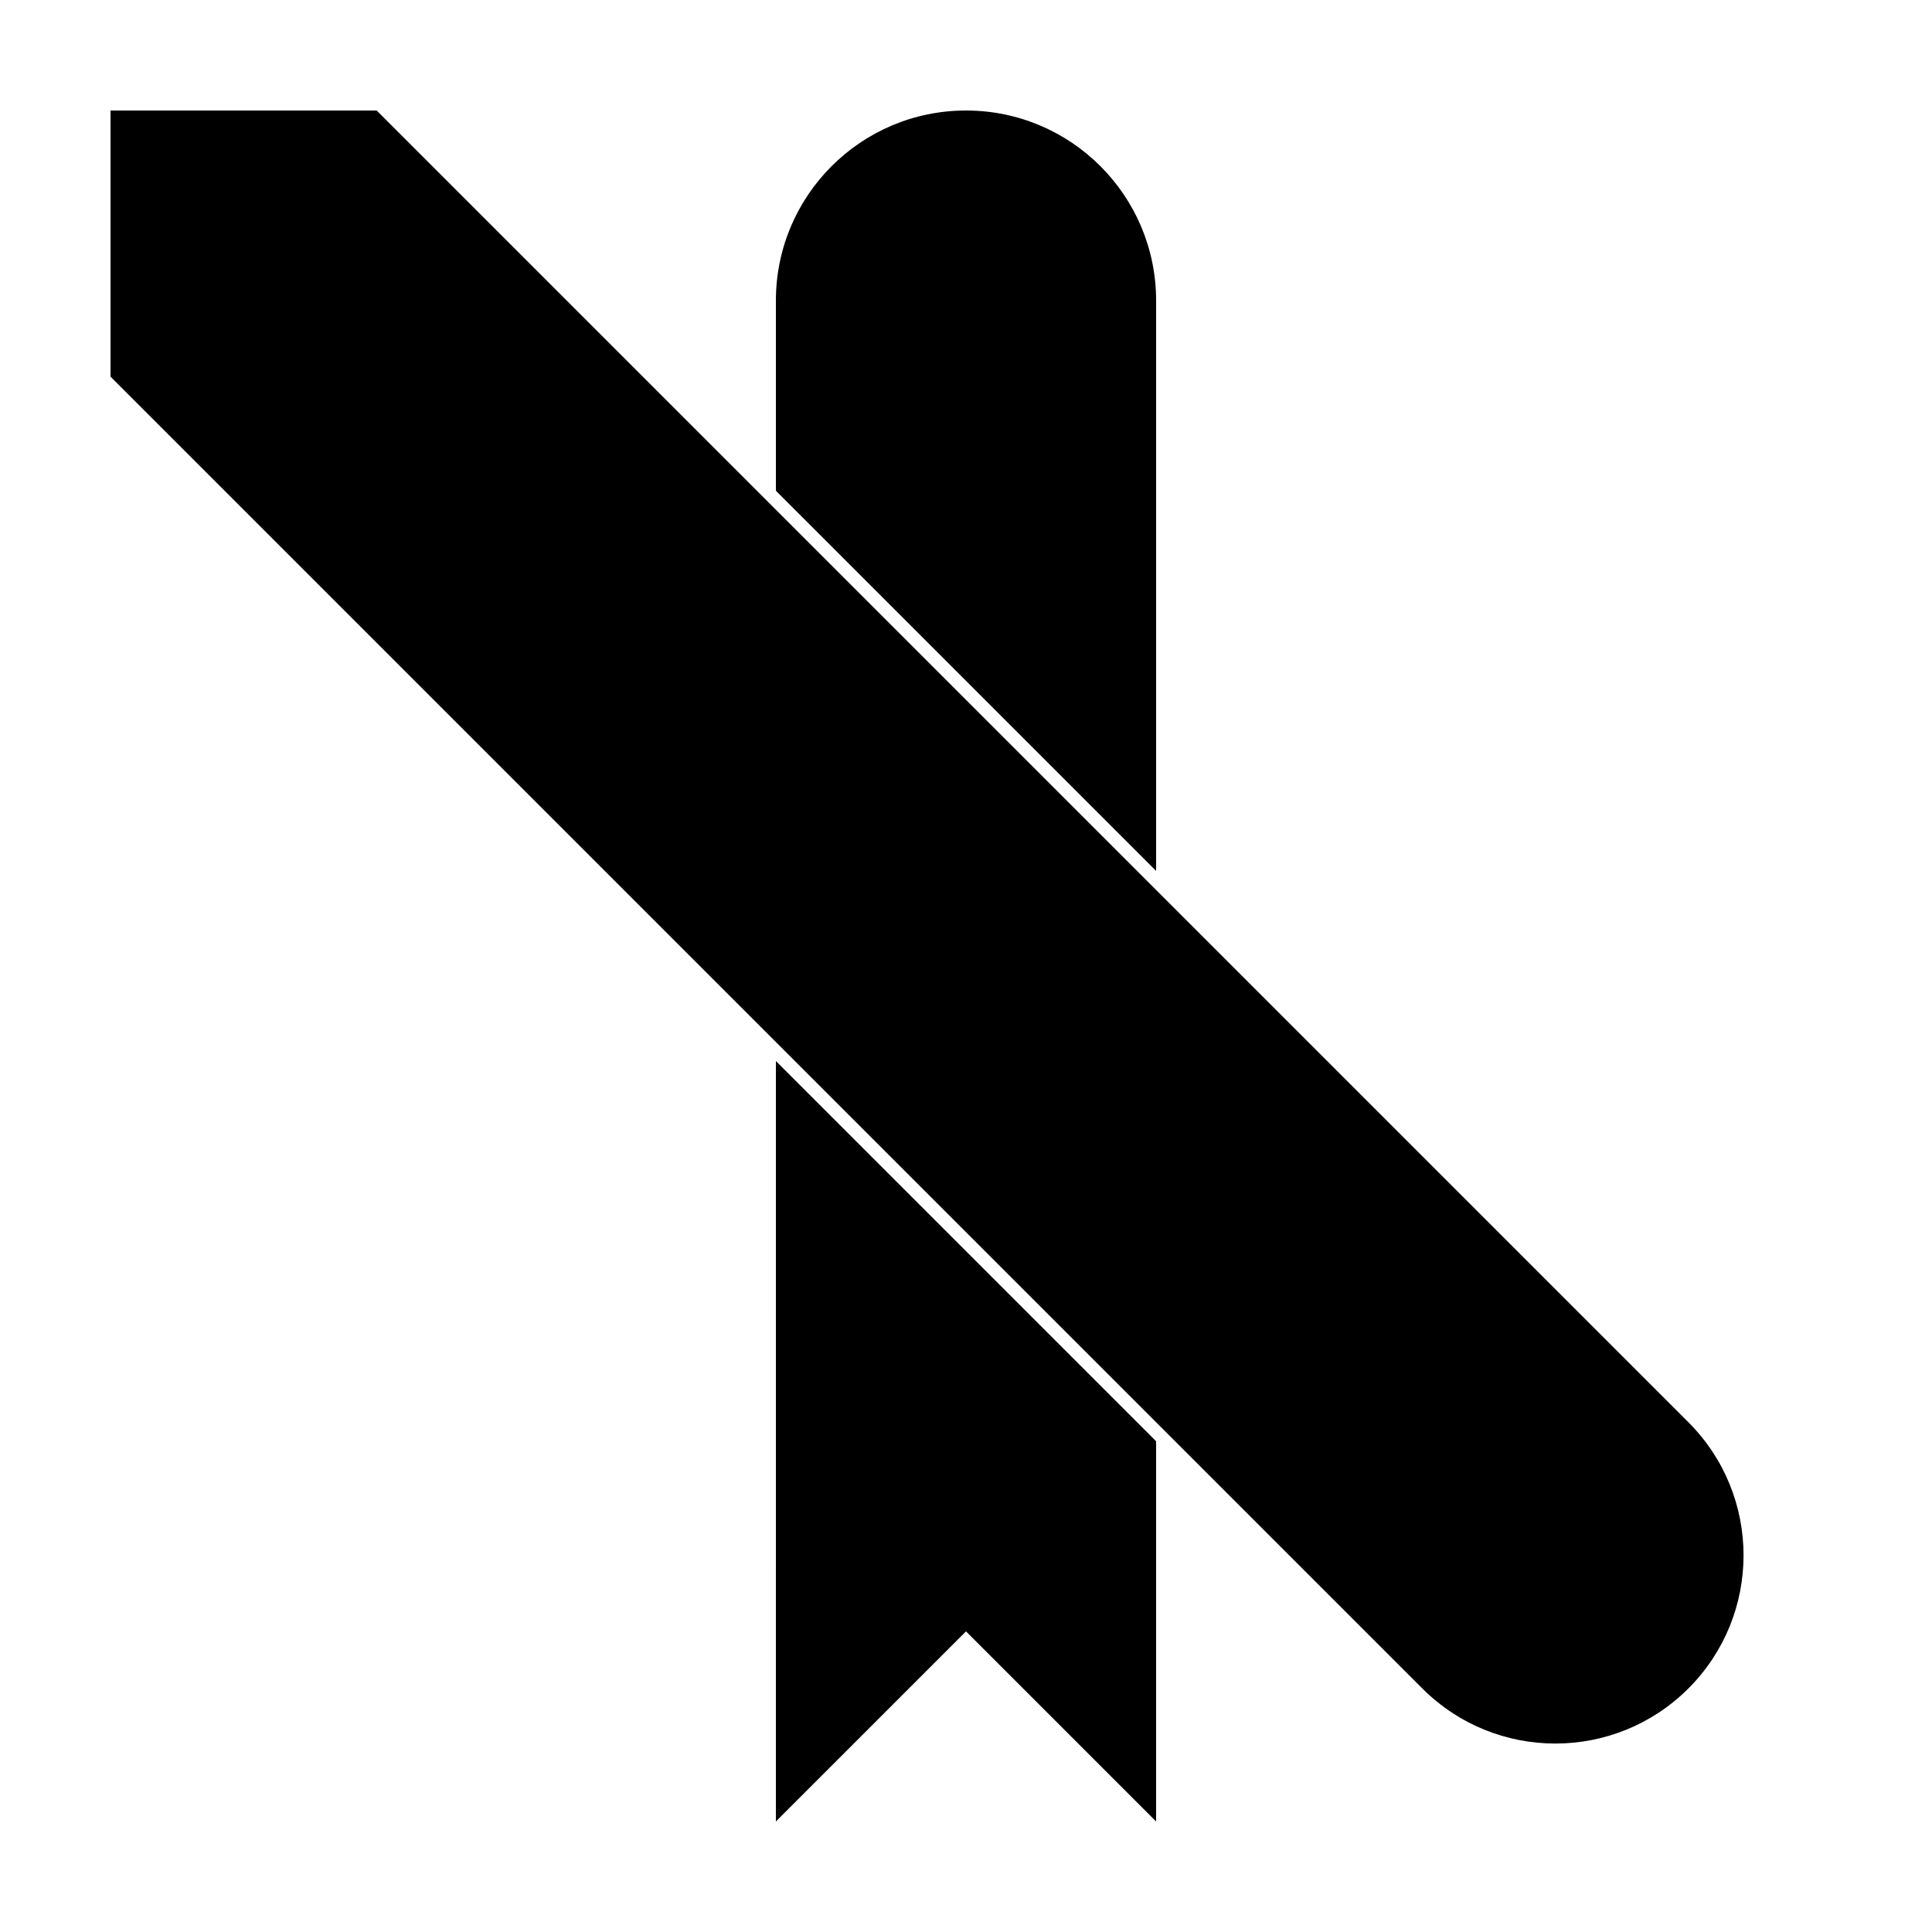
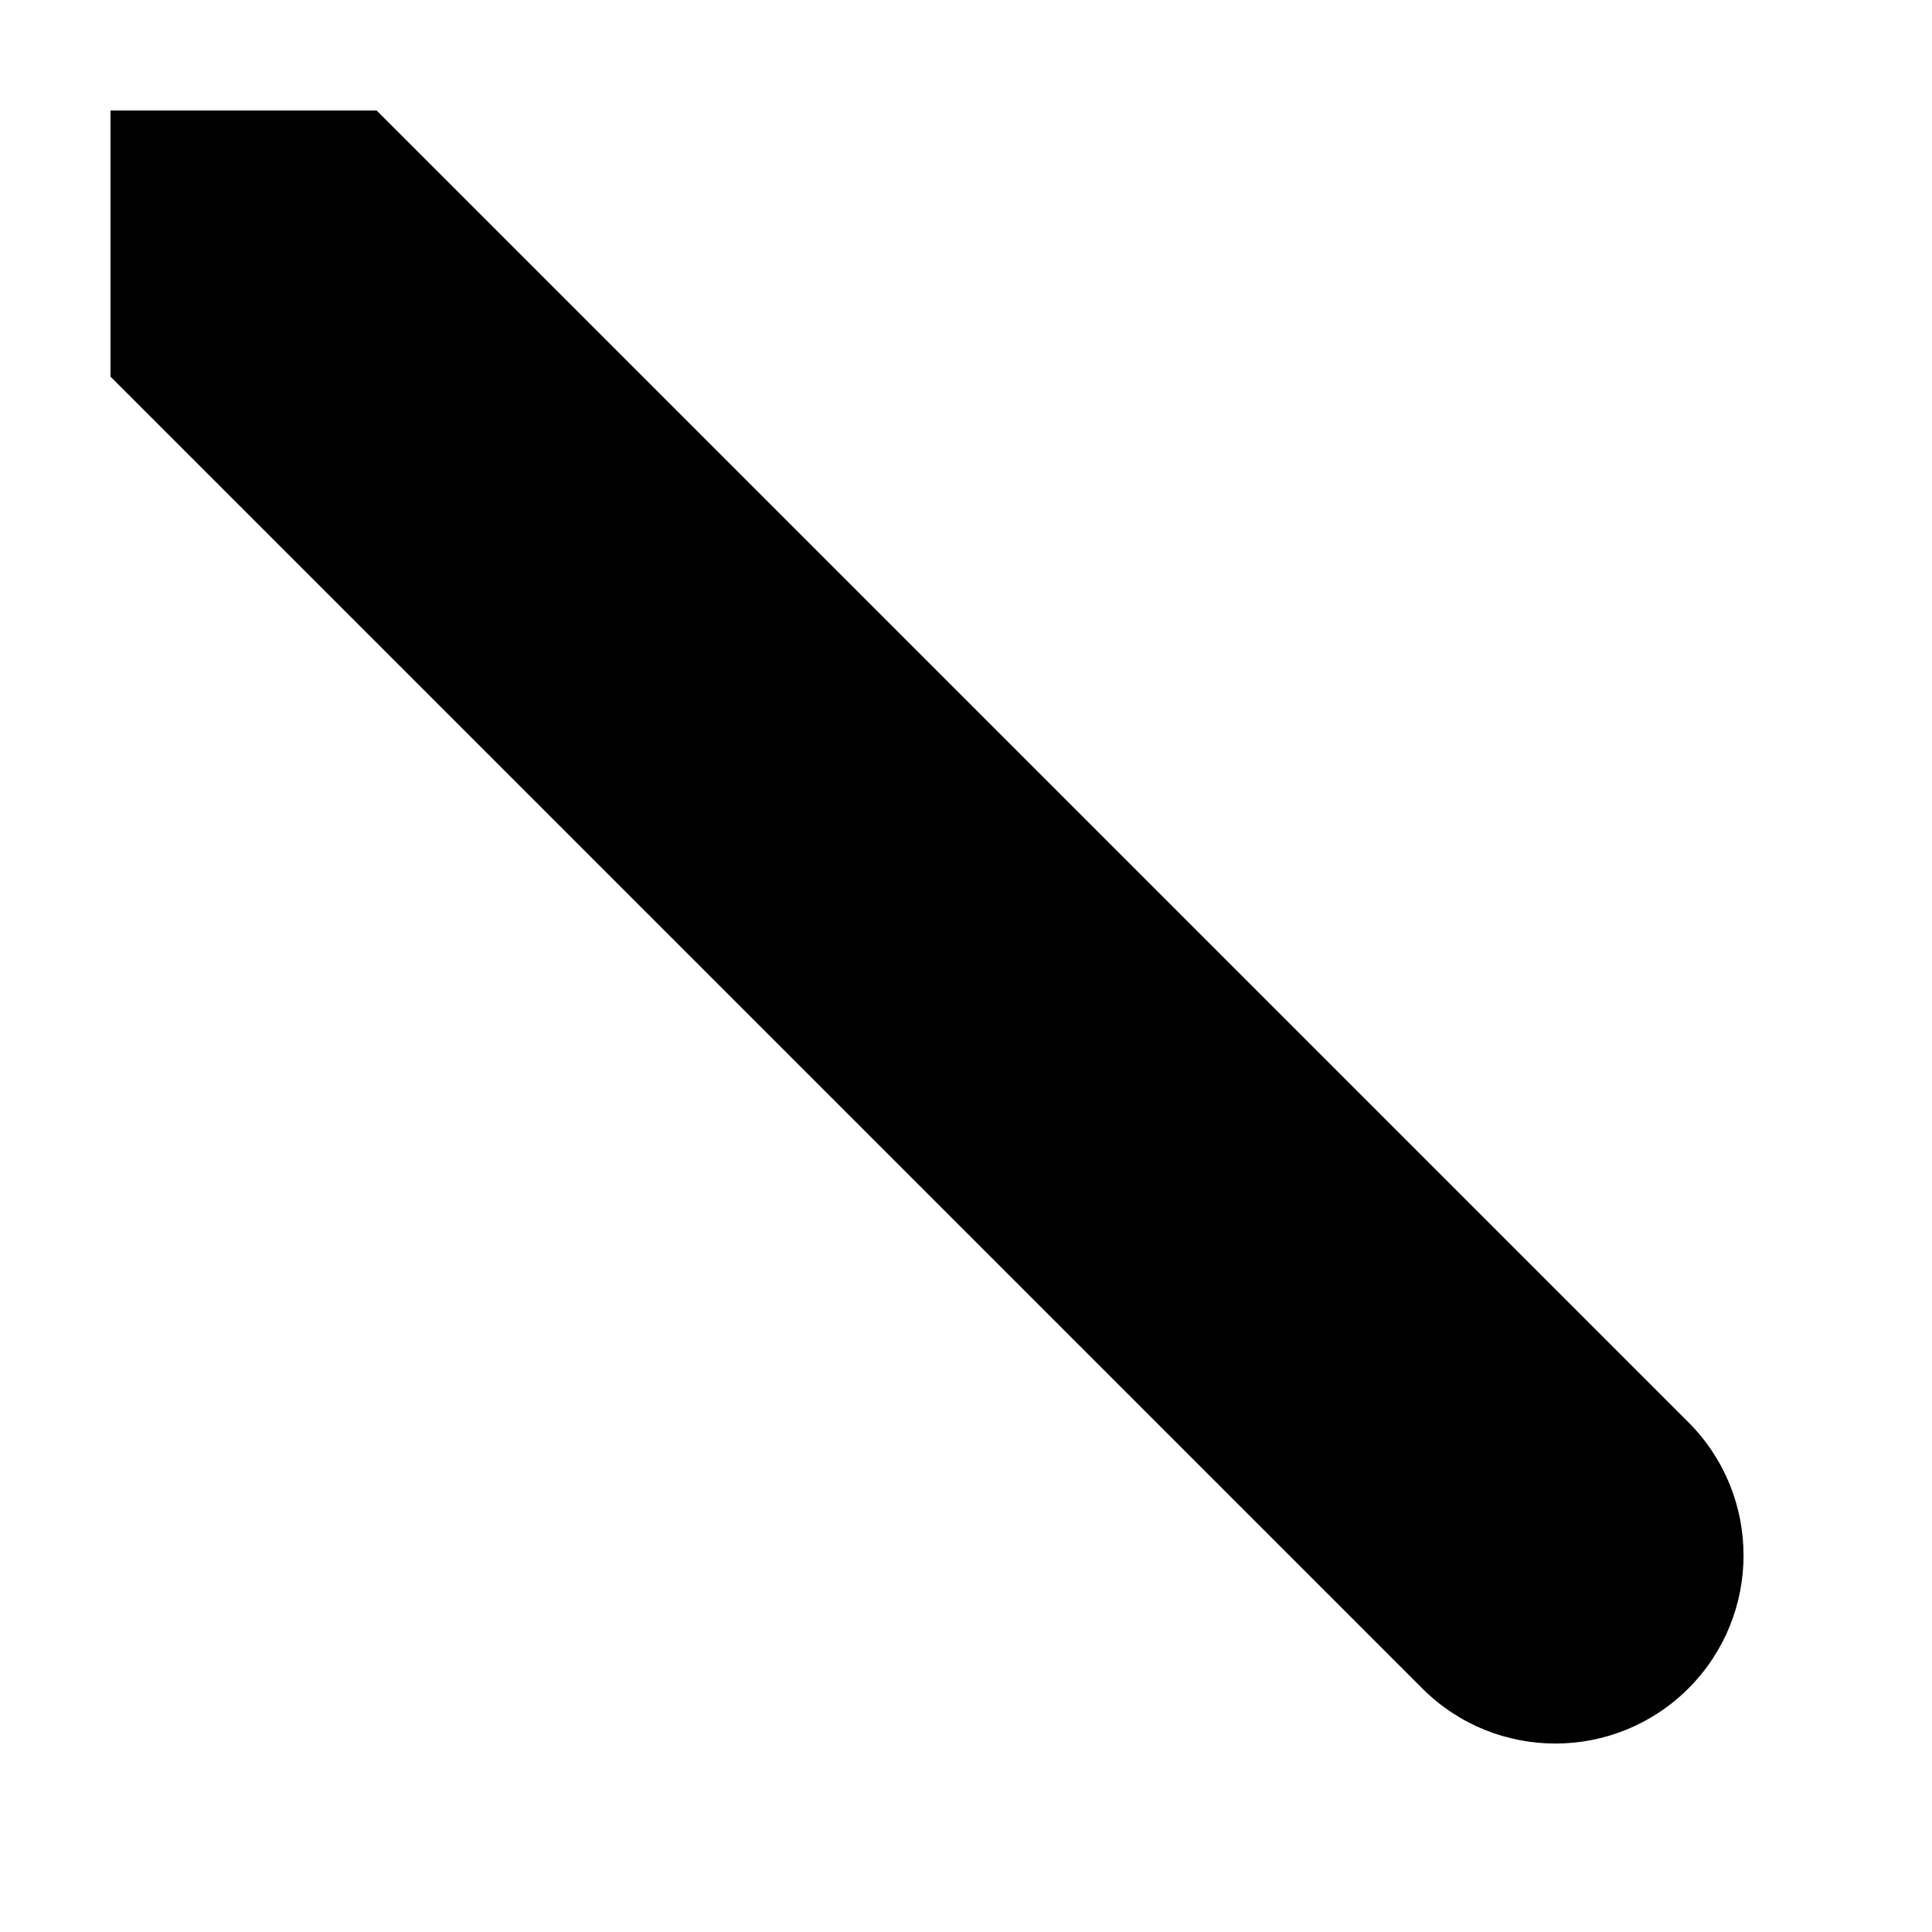
<svg xmlns="http://www.w3.org/2000/svg" fill="#000000" width="800px" height="800px" version="1.1" viewBox="144 144 512 512">
  <g>
-     <path d="m349.62 274.05v-50.383c0-27.824 22.559-50.379 50.383-50.379s50.379 22.555 50.379 50.379v151.14zm0 151.14 100.76 100.76v100.76l-50.379-50.379-50.383 50.379z" />
    <path d="m591.45 591.45c-19.477 19.477-51.055 19.477-70.531 0l-347.63-347.63v-70.531h70.531l347.63 347.63c19.477 19.477 19.477 51.055 0 70.531z" />
  </g>
</svg>